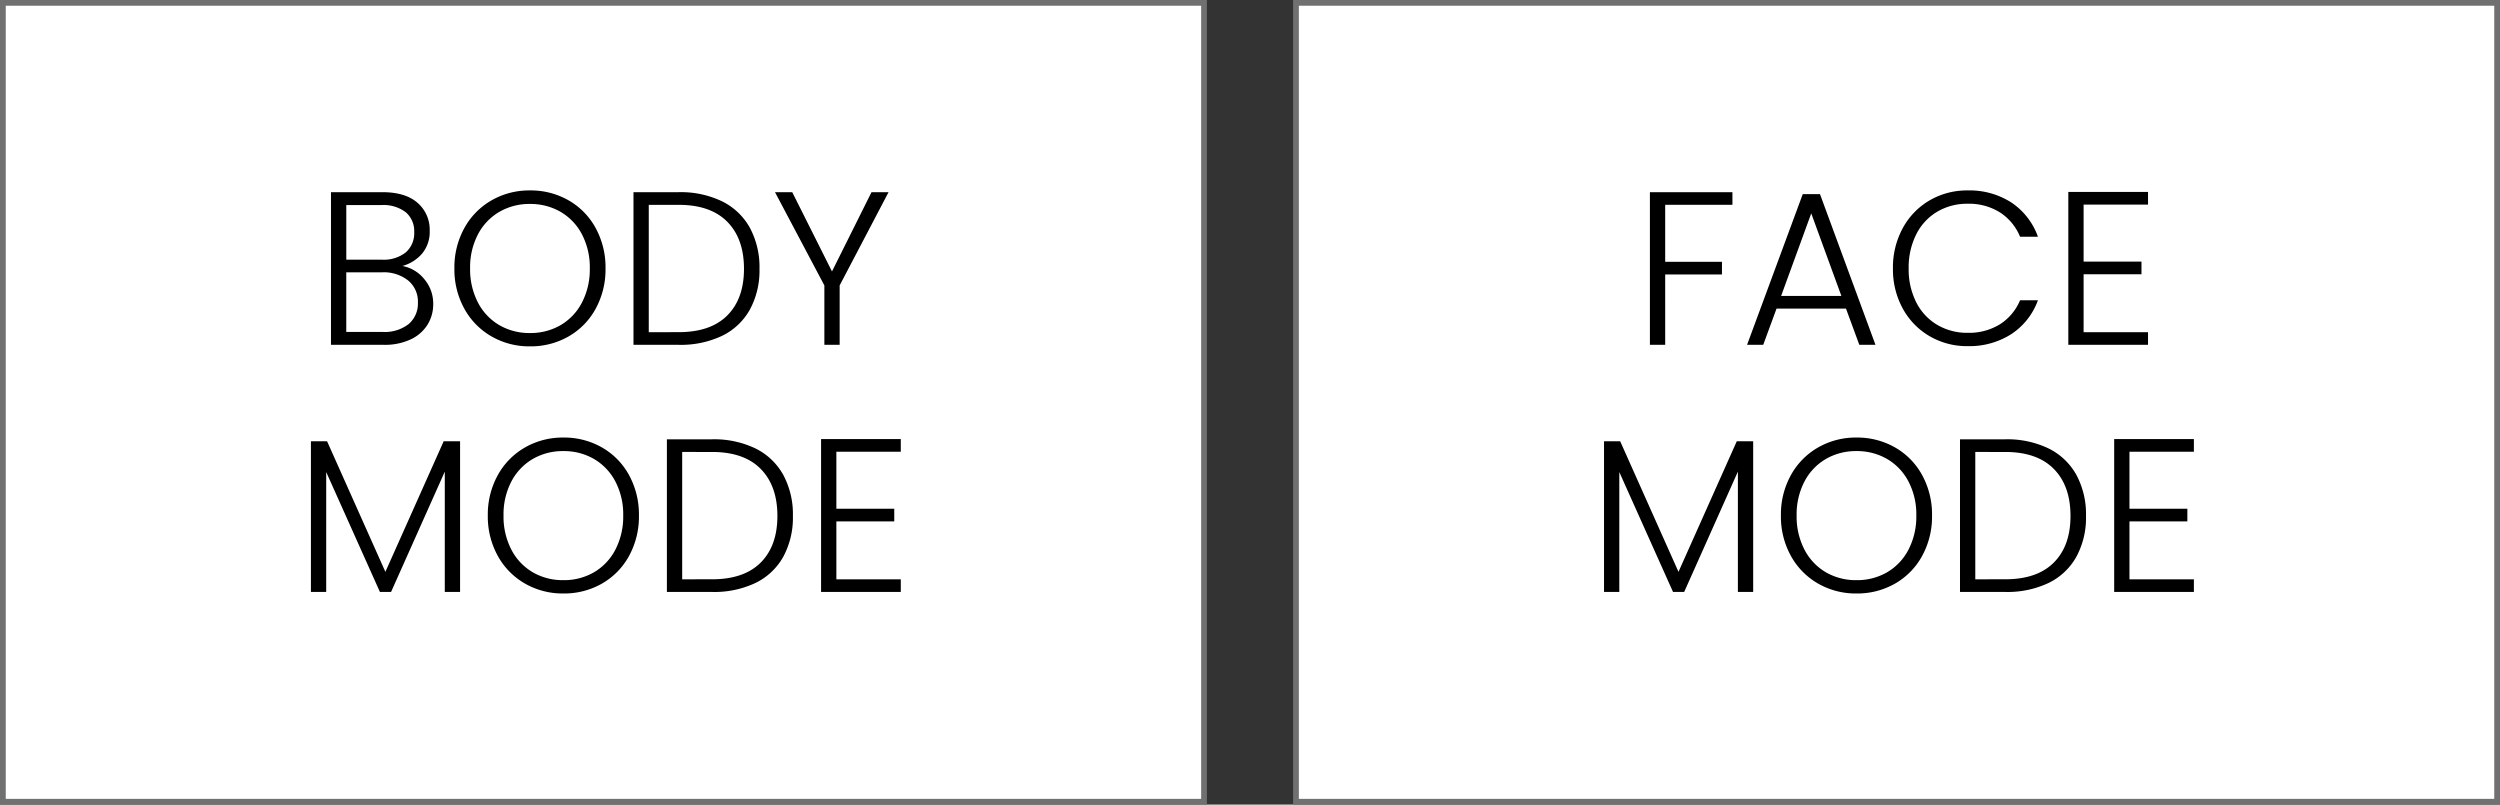
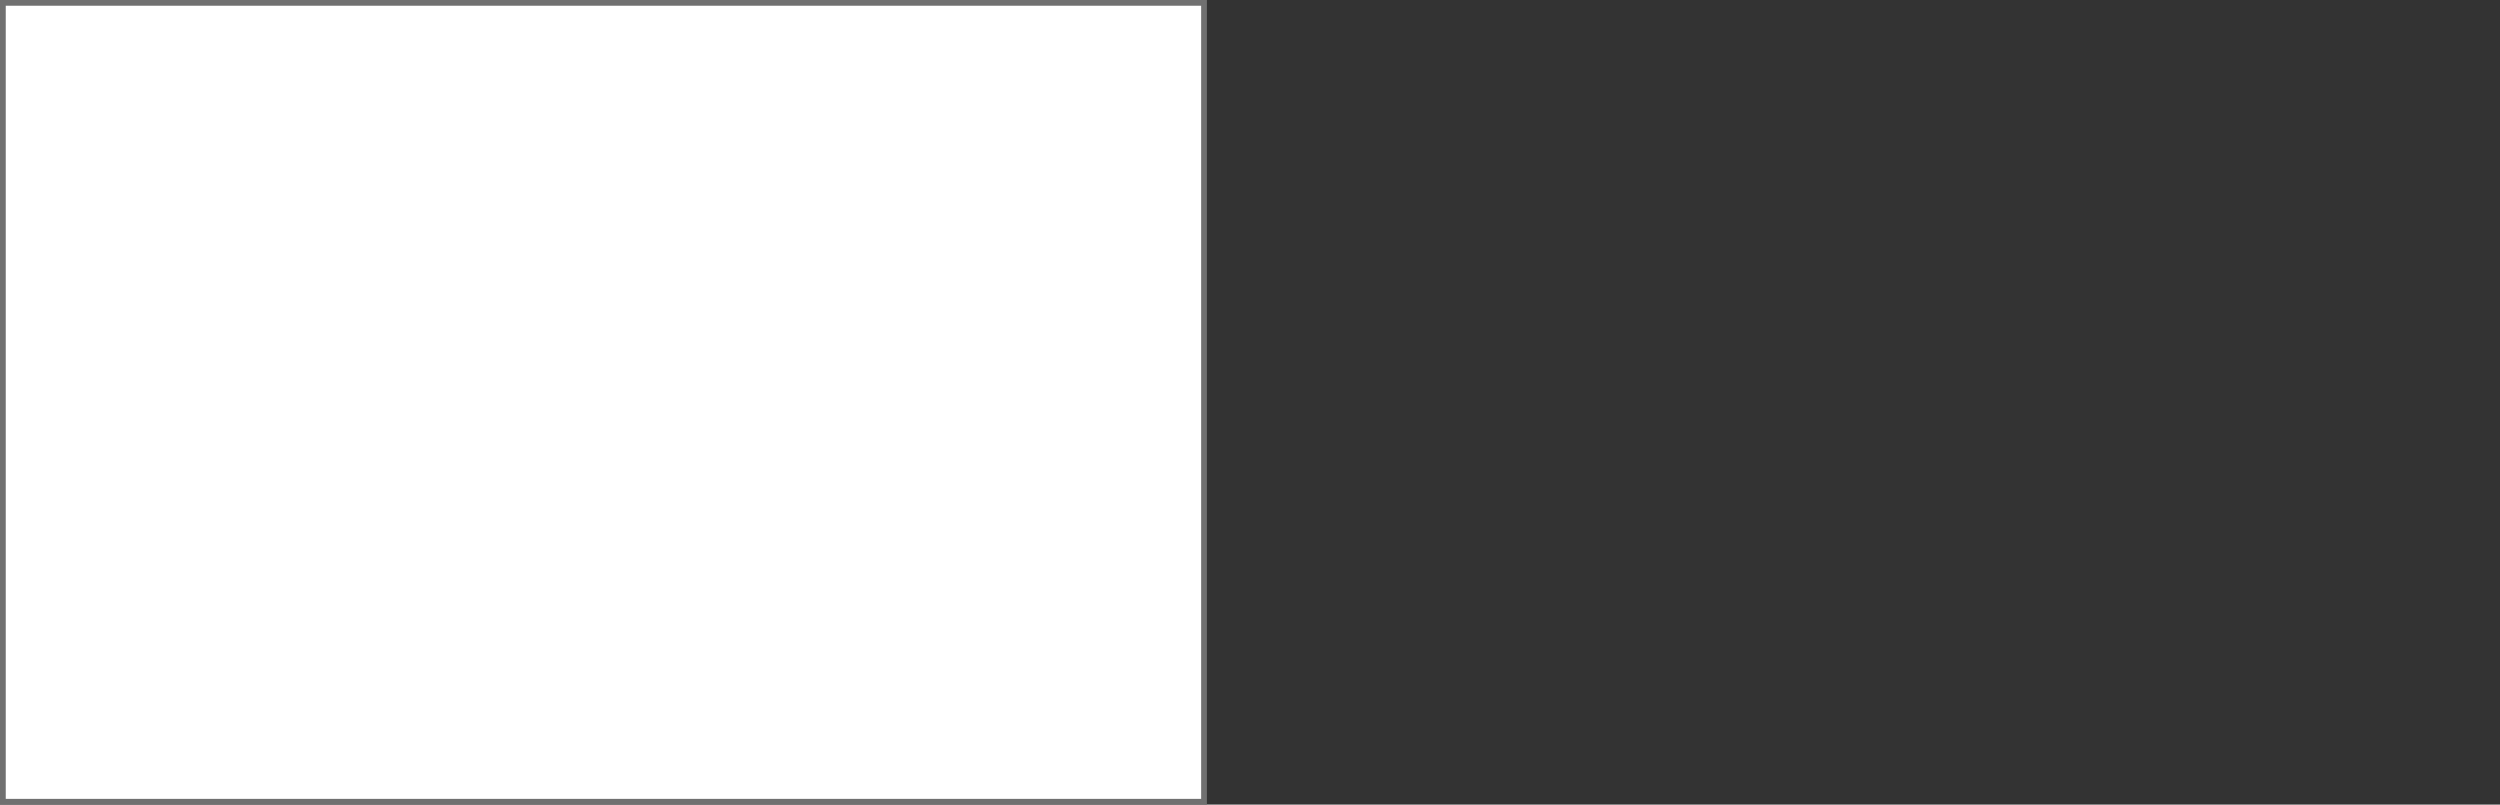
<svg xmlns="http://www.w3.org/2000/svg" width="435" height="140" viewBox="0 0 435 140">
  <rect x="0" y="0" width="435" height="140" fill="#333333" stroke="none" />
  <g id="グループ_2458" data-name="グループ 2458" transform="translate(-17645 -14086)">
    <g id="パス_5984" data-name="パス 5984" transform="translate(17645 14086)" fill="#fff">
      <path d="M 209.5 139.5 L 0.5 139.5 L 0.5 0.5 L 209.5 0.5 L 209.5 139.5 Z" stroke="none" />
      <path d="M 1 1 L 1 139 L 209 139 L 209 1 L 1 1 M 0 0 L 210 0 L 210 140 L 0 140 L 0 0 Z" stroke="none" fill="#707070" />
    </g>
    <g id="パス_5986" data-name="パス 5986" transform="translate(17870 14086)" fill="#fff">
-       <path d="M 209.5 139.5 L 0.5 139.5 L 0.5 0.5 L 209.5 0.5 L 209.5 139.5 Z" stroke="none" />
-       <path d="M 1 1 L 1 139 L 209 139 L 209 1 L 1 1 M 0 0 L 210 0 L 210 140 L 0 140 L 0 0 Z" stroke="none" fill="#707070" />
-     </g>
-     <path id="パス_5985" data-name="パス 5985" d="M-34.979-13.718a6.372,6.372,0,0,1,3.8,2.28,6.547,6.547,0,0,1,1.558,4.332,6.718,6.718,0,0,1-1.007,3.629A6.862,6.862,0,0,1-33.573-.931,10.619,10.619,0,0,1-38.209,0h-9.2V-26.562h8.93q4.028,0,6.137,1.862a6.138,6.138,0,0,1,2.109,4.826,5.913,5.913,0,0,1-1.33,4.009A6.983,6.983,0,0,1-34.979-13.718Zm-9.766-1.1h6.194a6.146,6.146,0,0,0,4.161-1.273,4.415,4.415,0,0,0,1.463-3.515,4.313,4.313,0,0,0-1.463-3.458,6.4,6.4,0,0,0-4.275-1.254h-6.08ZM-38.4-2.242A6.759,6.759,0,0,0-33.9-3.61a4.668,4.668,0,0,0,1.615-3.762,4.739,4.739,0,0,0-1.691-3.819,6.818,6.818,0,0,0-4.541-1.425h-6.232V-2.242ZM-12.787.266a13.158,13.158,0,0,1-6.688-1.729,12.466,12.466,0,0,1-4.731-4.826A14.135,14.135,0,0,1-25.935-13.3a14.135,14.135,0,0,1,1.729-7.011,12.466,12.466,0,0,1,4.731-4.826,13.158,13.158,0,0,1,6.688-1.729,13.231,13.231,0,0,1,6.726,1.729,12.333,12.333,0,0,1,4.712,4.826A14.26,14.26,0,0,1,.361-13.3a14.26,14.26,0,0,1-1.71,7.011A12.333,12.333,0,0,1-6.061-1.463,13.232,13.232,0,0,1-12.787.266Zm0-2.318A10.4,10.4,0,0,0-7.467-3.42,9.712,9.712,0,0,0-3.743-7.353,12.449,12.449,0,0,0-2.375-13.3a12.337,12.337,0,0,0-1.368-5.928,9.741,9.741,0,0,0-3.724-3.914,10.4,10.4,0,0,0-5.32-1.368,10.4,10.4,0,0,0-5.32,1.368,9.741,9.741,0,0,0-3.724,3.914A12.337,12.337,0,0,0-23.2-13.3a12.449,12.449,0,0,0,1.368,5.947A9.712,9.712,0,0,0-18.107-3.42,10.4,10.4,0,0,0-12.787-2.052Zm25.878-24.51a16.578,16.578,0,0,1,7.562,1.6,11.143,11.143,0,0,1,4.826,4.6,14.46,14.46,0,0,1,1.672,7.144,14.269,14.269,0,0,1-1.672,7.087,11.06,11.06,0,0,1-4.826,4.56A16.747,16.747,0,0,1,13.091,0H5.225V-26.562Zm0,24.358q5.548,0,8.455-2.907t2.907-8.113q0-5.244-2.907-8.189t-8.455-2.945H7.885V-2.2ZM49.609-26.562,41.1-10.336V0h-2.66V-10.336L29.849-26.562h3l6.916,13.794,6.878-13.794ZM-24.947,16.78V43h-2.66V22.062L-36.955,43h-1.938l-9.348-20.862V43H-50.9V16.78h2.812L-37.943,39.5-27.8,16.78ZM-6.973,43.266a13.158,13.158,0,0,1-6.688-1.729,12.466,12.466,0,0,1-4.731-4.826A14.135,14.135,0,0,1-20.121,29.7a14.135,14.135,0,0,1,1.729-7.011,12.466,12.466,0,0,1,4.731-4.826,13.158,13.158,0,0,1,6.688-1.729A13.231,13.231,0,0,1-.247,17.863a12.333,12.333,0,0,1,4.712,4.826A14.26,14.26,0,0,1,6.175,29.7a14.26,14.26,0,0,1-1.71,7.011A12.333,12.333,0,0,1-.247,41.537,13.231,13.231,0,0,1-6.973,43.266Zm0-2.318a10.4,10.4,0,0,0,5.32-1.368,9.712,9.712,0,0,0,3.724-3.933A12.449,12.449,0,0,0,3.439,29.7a12.337,12.337,0,0,0-1.368-5.928,9.741,9.741,0,0,0-3.724-3.914,10.4,10.4,0,0,0-5.32-1.368,10.4,10.4,0,0,0-5.32,1.368,9.741,9.741,0,0,0-3.724,3.914A12.337,12.337,0,0,0-17.385,29.7a12.449,12.449,0,0,0,1.368,5.947,9.712,9.712,0,0,0,3.724,3.933A10.4,10.4,0,0,0-6.973,40.948Zm25.878-24.51a16.578,16.578,0,0,1,7.562,1.6,11.143,11.143,0,0,1,4.826,4.6,14.46,14.46,0,0,1,1.672,7.144,14.27,14.27,0,0,1-1.672,7.087,11.06,11.06,0,0,1-4.826,4.56A16.747,16.747,0,0,1,18.905,43H11.039V16.438Zm0,24.358q5.548,0,8.455-2.907t2.907-8.113q0-5.244-2.907-8.189t-8.455-2.945H13.7V40.8ZM40.527,18.6v9.918H50.6v2.2H40.527V40.8h11.21V43H37.867V16.4h13.87v2.2Z" transform="translate(17750 14146)" />
-     <path id="パス_5987" data-name="パス 5987" d="M-28.557-26.562v2.2h-11.7v9.918h9.88v2.2h-9.88V0h-2.66V-26.562ZM-8.8-6.308H-20.881L-23.2,0h-2.812l9.69-26.22h3L-3.667,0H-6.479Zm-.8-2.2-5.244-14.364L-20.083-8.512ZM-.627-13.3a14.26,14.26,0,0,1,1.71-7.011,12.413,12.413,0,0,1,4.674-4.826,12.88,12.88,0,0,1,6.612-1.729,13.447,13.447,0,0,1,7.619,2.109A11.981,11.981,0,0,1,24.6-18.81H21.489a9.138,9.138,0,0,0-3.477-4.218,10.125,10.125,0,0,0-5.643-1.52A10.223,10.223,0,0,0,7.106-23.18a9.5,9.5,0,0,0-3.667,3.933A12.741,12.741,0,0,0,2.109-13.3a12.626,12.626,0,0,0,1.33,5.928A9.528,9.528,0,0,0,7.106-3.458,10.223,10.223,0,0,0,12.369-2.09a10.222,10.222,0,0,0,5.643-1.5,9.054,9.054,0,0,0,3.477-4.161H24.6a11.856,11.856,0,0,1-4.636,5.89,13.561,13.561,0,0,1-7.6,2.09A12.88,12.88,0,0,1,5.757-1.5,12.448,12.448,0,0,1,1.083-6.308,14.152,14.152,0,0,1-.627-13.3ZM32.547-24.4v9.918h10.07v2.2H32.547V-2.2h11.21V0H29.887V-26.6h13.87v2.2ZM-24.947,16.78V43h-2.66V22.062L-36.955,43h-1.938l-9.348-20.862V43H-50.9V16.78h2.812L-37.943,39.5-27.8,16.78ZM-6.973,43.266a13.158,13.158,0,0,1-6.688-1.729,12.466,12.466,0,0,1-4.731-4.826A14.135,14.135,0,0,1-20.121,29.7a14.135,14.135,0,0,1,1.729-7.011,12.466,12.466,0,0,1,4.731-4.826,13.158,13.158,0,0,1,6.688-1.729A13.231,13.231,0,0,1-.247,17.863a12.333,12.333,0,0,1,4.712,4.826A14.26,14.26,0,0,1,6.175,29.7a14.26,14.26,0,0,1-1.71,7.011A12.333,12.333,0,0,1-.247,41.537,13.231,13.231,0,0,1-6.973,43.266Zm0-2.318a10.4,10.4,0,0,0,5.32-1.368,9.712,9.712,0,0,0,3.724-3.933A12.449,12.449,0,0,0,3.439,29.7a12.337,12.337,0,0,0-1.368-5.928,9.741,9.741,0,0,0-3.724-3.914,10.4,10.4,0,0,0-5.32-1.368,10.4,10.4,0,0,0-5.32,1.368,9.741,9.741,0,0,0-3.724,3.914A12.337,12.337,0,0,0-17.385,29.7a12.449,12.449,0,0,0,1.368,5.947,9.712,9.712,0,0,0,3.724,3.933A10.4,10.4,0,0,0-6.973,40.948Zm25.878-24.51a16.578,16.578,0,0,1,7.562,1.6,11.143,11.143,0,0,1,4.826,4.6,14.46,14.46,0,0,1,1.672,7.144,14.27,14.27,0,0,1-1.672,7.087,11.06,11.06,0,0,1-4.826,4.56A16.747,16.747,0,0,1,18.905,43H11.039V16.438Zm0,24.358q5.548,0,8.455-2.907t2.907-8.113q0-5.244-2.907-8.189t-8.455-2.945H13.7V40.8ZM40.527,18.6v9.918H50.6v2.2H40.527V40.8h11.21V43H37.867V16.4h13.87v2.2Z" transform="translate(17975 14146)" />
+       </g>
  </g>
</svg>